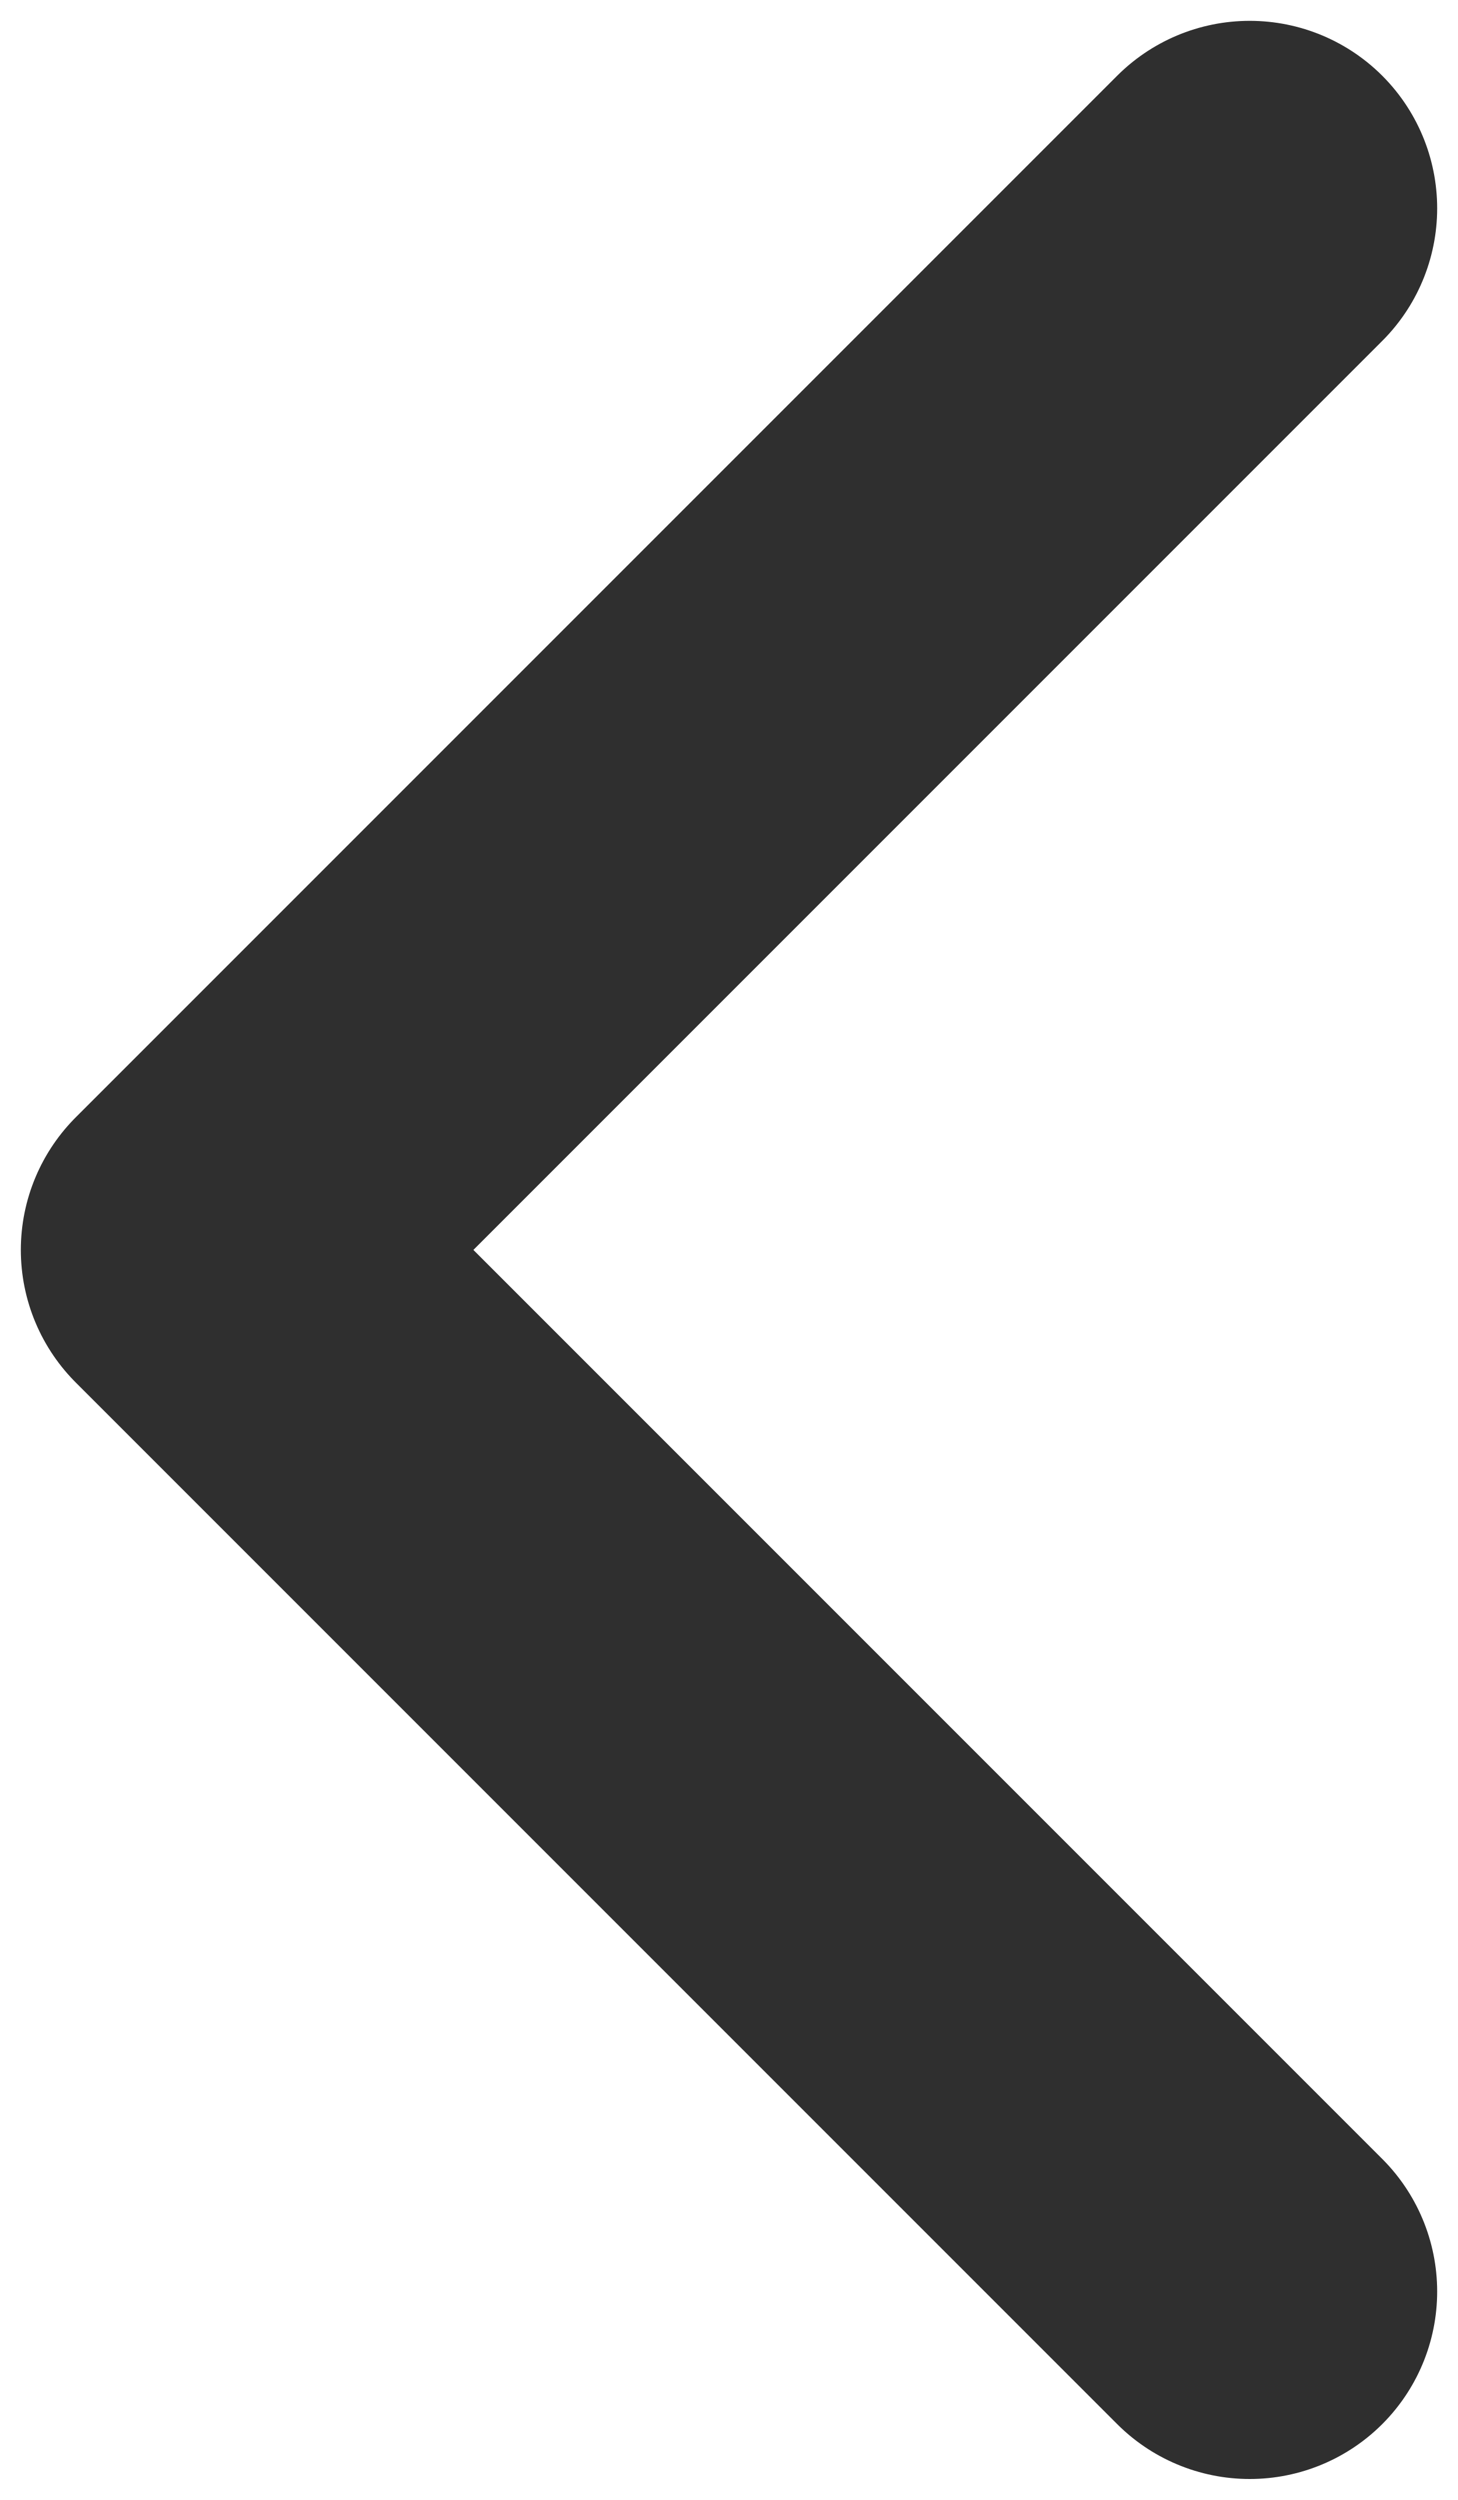
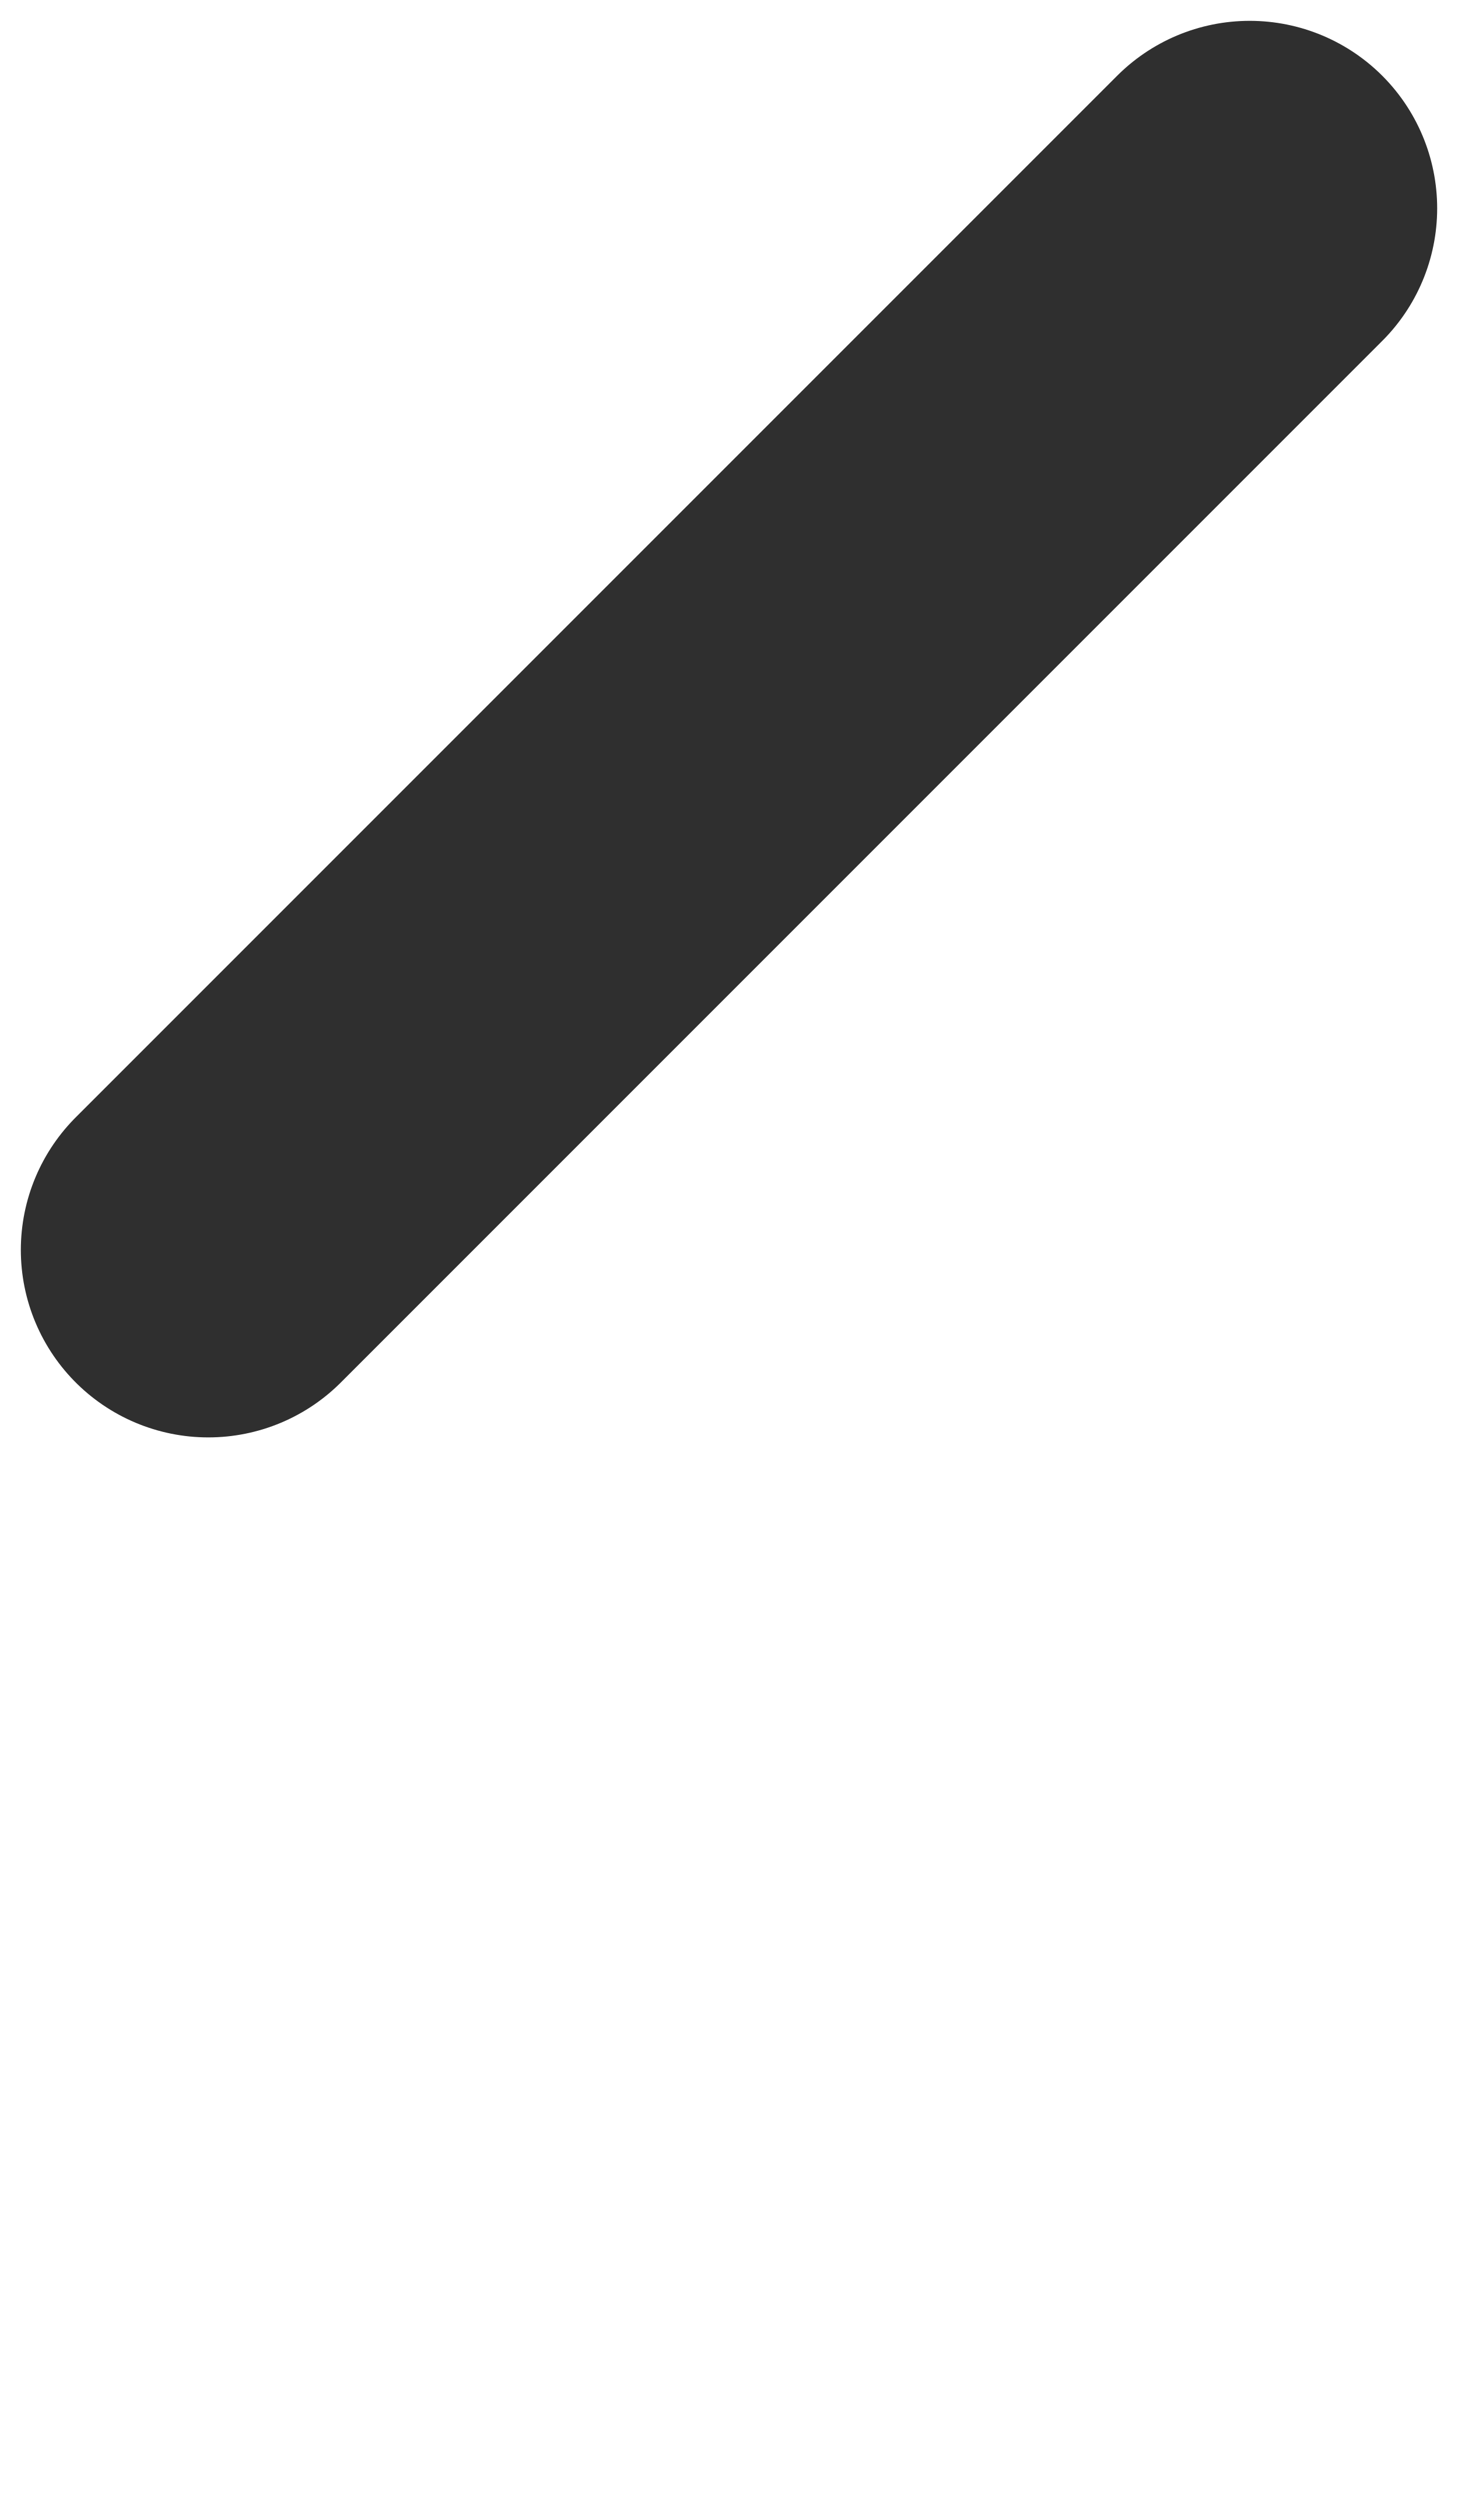
<svg xmlns="http://www.w3.org/2000/svg" width="7" height="12" viewBox="0 0 7 12" fill="none">
-   <path d="M6 1L1 6L6 11" stroke="#2F2F2F" stroke-width="1.8" stroke-linecap="round" stroke-linejoin="round" />
+   <path d="M6 1L1 6" stroke="#2F2F2F" stroke-width="1.8" stroke-linecap="round" stroke-linejoin="round" />
</svg>